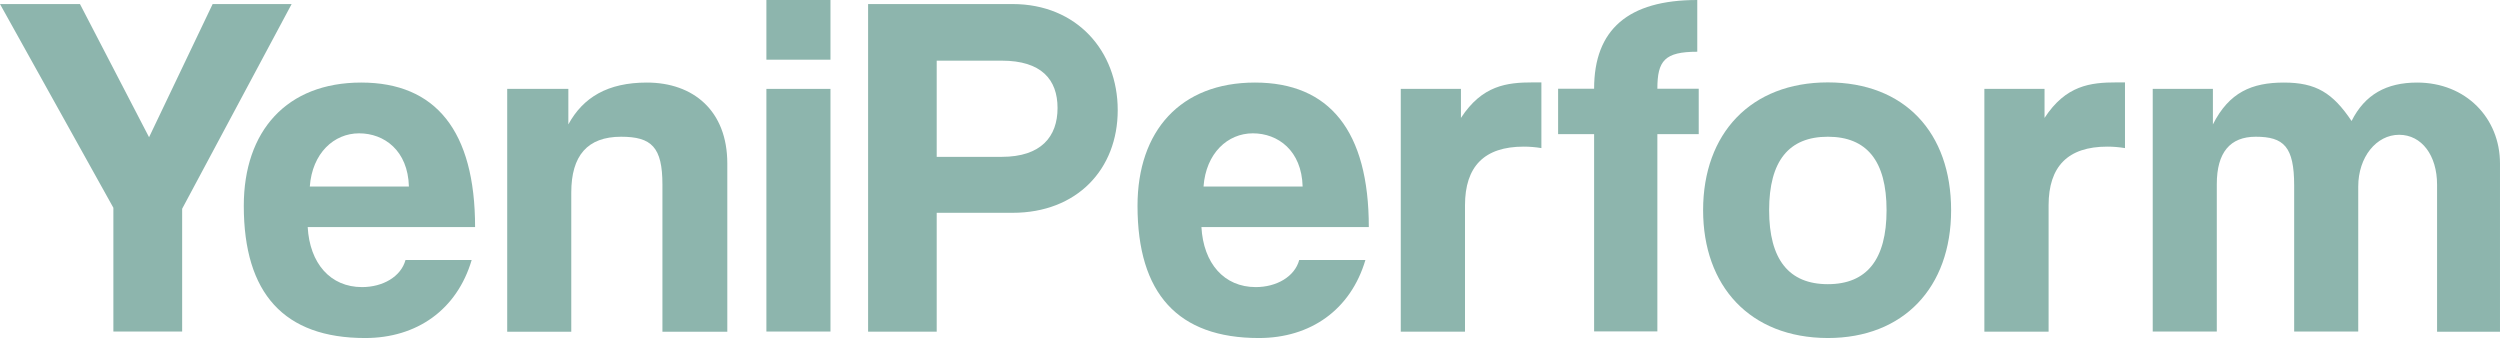
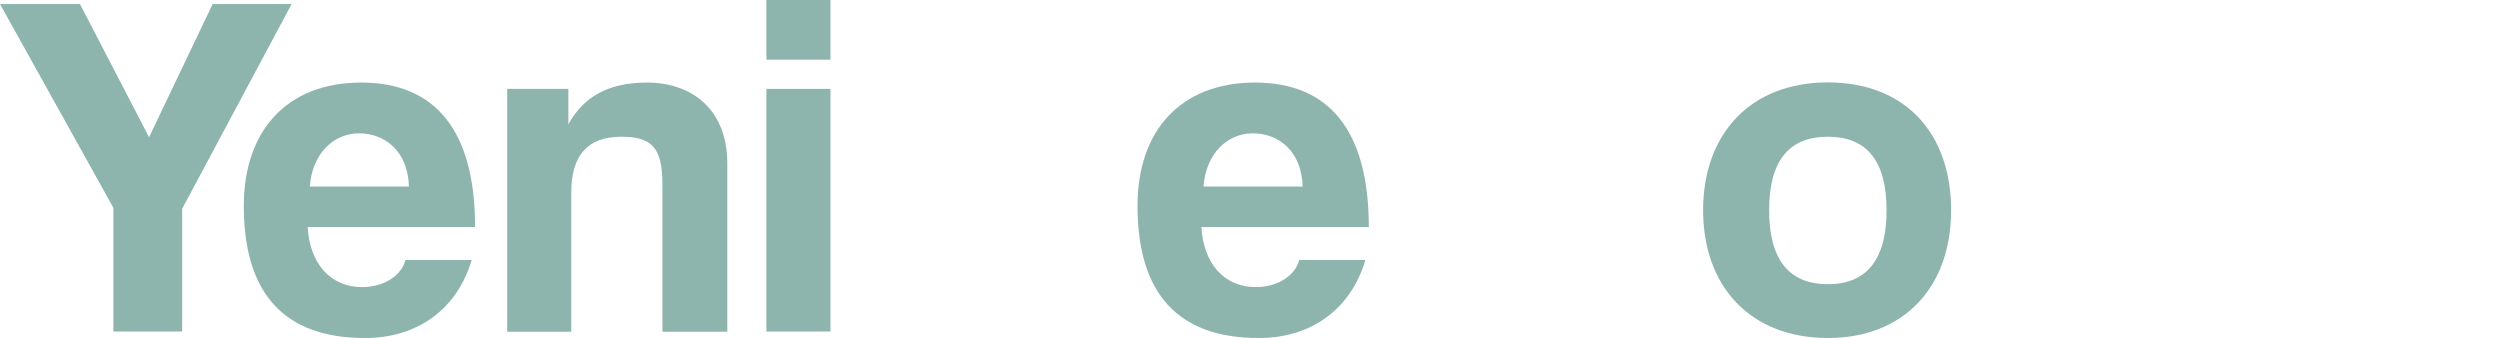
<svg xmlns="http://www.w3.org/2000/svg" id="Layer_1" viewBox="0 0 154.13 20.84">
  <defs>
    <style>.cls-1{fill:#8db5ad;}</style>
  </defs>
  <path class="cls-1" d="m6.99,20.44v-7.63L0,.25h4.93l4.26,8.21L13.11.25h4.87l-6.75,12.62v7.57h-4.24Z" />
  <path class="cls-1" d="m18.97,13.99c.12,2.25,1.4,3.71,3.35,3.71,1.28,0,2.4-.64,2.68-1.67h4.08c-.91,3.07-3.38,4.81-6.57,4.81-4.99,0-7.48-2.74-7.48-8.15,0-4.62,2.65-7.6,7.24-7.6s7.02,2.98,7.02,8.91h-10.32Zm6.24-2.49c-.06-2.22-1.52-3.28-3.07-3.28s-2.89,1.22-3.04,3.28h6.11Z" />
-   <path class="cls-1" d="m40.84,20.44v-9.06c0-2.31-.67-2.95-2.55-2.95-2.07,0-3.07,1.16-3.07,3.44v8.58h-3.95V5.48h3.77v2.19c.91-1.67,2.43-2.58,4.84-2.58,2.86,0,4.96,1.73,4.96,4.99v10.37h-4Z" />
+   <path class="cls-1" d="m40.84,20.44v-9.06c0-2.31-.67-2.95-2.55-2.95-2.07,0-3.07,1.16-3.07,3.44v8.58h-3.95V5.48h3.77v2.19c.91-1.67,2.43-2.58,4.84-2.58,2.86,0,4.96,1.73,4.96,4.99v10.37h-4" />
  <path class="cls-1" d="m47.25,3.68V0h3.95v3.68h-3.95Zm0,16.76V5.48h3.95v14.96h-3.95Z" />
-   <path class="cls-1" d="m53.52,20.44V.25h8.91c3.95,0,6.48,2.89,6.48,6.54s-2.52,6.33-6.48,6.33h-4.68v7.33h-4.23Zm8.24-10.77c2.43,0,3.44-1.25,3.44-3.01s-1-2.92-3.44-2.92h-4.01v5.93h4.01Z" />
  <path class="cls-1" d="m74.07,13.99c.12,2.25,1.4,3.71,3.35,3.71,1.28,0,2.4-.64,2.68-1.67h4.08c-.91,3.07-3.38,4.81-6.57,4.81-4.99,0-7.48-2.74-7.48-8.15,0-4.62,2.65-7.6,7.24-7.6s7.02,2.98,7.02,8.91h-10.32Zm6.24-2.49c-.06-2.22-1.52-3.28-3.07-3.28s-2.89,1.22-3.04,3.28h6.11Z" />
-   <path class="cls-1" d="m86.36,20.44V5.48h3.71v1.79c1.31-2.01,2.83-2.19,4.44-2.19h.52v4.05c-.36-.06-.73-.09-1.09-.09-2.43,0-3.62,1.22-3.62,3.62v7.79h-3.96Z" />
-   <path class="cls-1" d="m98.28,20.44v-12.17h-2.22v-2.8h2.22c0-3.65,2.1-5.47,6.36-5.47v3.19c-2.01,0-2.46.55-2.46,2.28h2.55v2.8h-2.55v12.16h-3.9Z" />
  <path class="cls-1" d="m105,12.96c0-4.74,2.95-7.88,7.69-7.88s7.6,3.1,7.6,7.88-2.95,7.88-7.6,7.88c-4.83-.01-7.69-3.23-7.69-7.88Zm11.31,0c0-3.04-1.22-4.53-3.62-4.53s-3.62,1.49-3.62,4.53,1.22,4.56,3.62,4.56,3.62-1.52,3.62-4.56Z" />
-   <path class="cls-1" d="m122.34,20.44V5.48h3.71v1.79c1.31-2.01,2.83-2.19,4.44-2.19h.52v4.05c-.37-.06-.73-.09-1.09-.09-2.43,0-3.62,1.22-3.62,3.62v7.79h-3.96Z" />
-   <path class="cls-1" d="m150.25,20.44v-9.06c0-1.79-.94-3.07-2.34-3.07s-2.52,1.37-2.52,3.19v8.94h-3.95v-9c0-2.4-.64-3.01-2.37-3.01-1.58,0-2.4.97-2.4,2.92v9.09h-3.95V5.48h3.71v2.19c1-1.98,2.4-2.58,4.38-2.58s3.01.64,4.17,2.37c.82-1.64,2.16-2.37,4.04-2.37,3.01,0,5.11,2.19,5.11,4.99v10.37h-3.88Z" />
</svg>